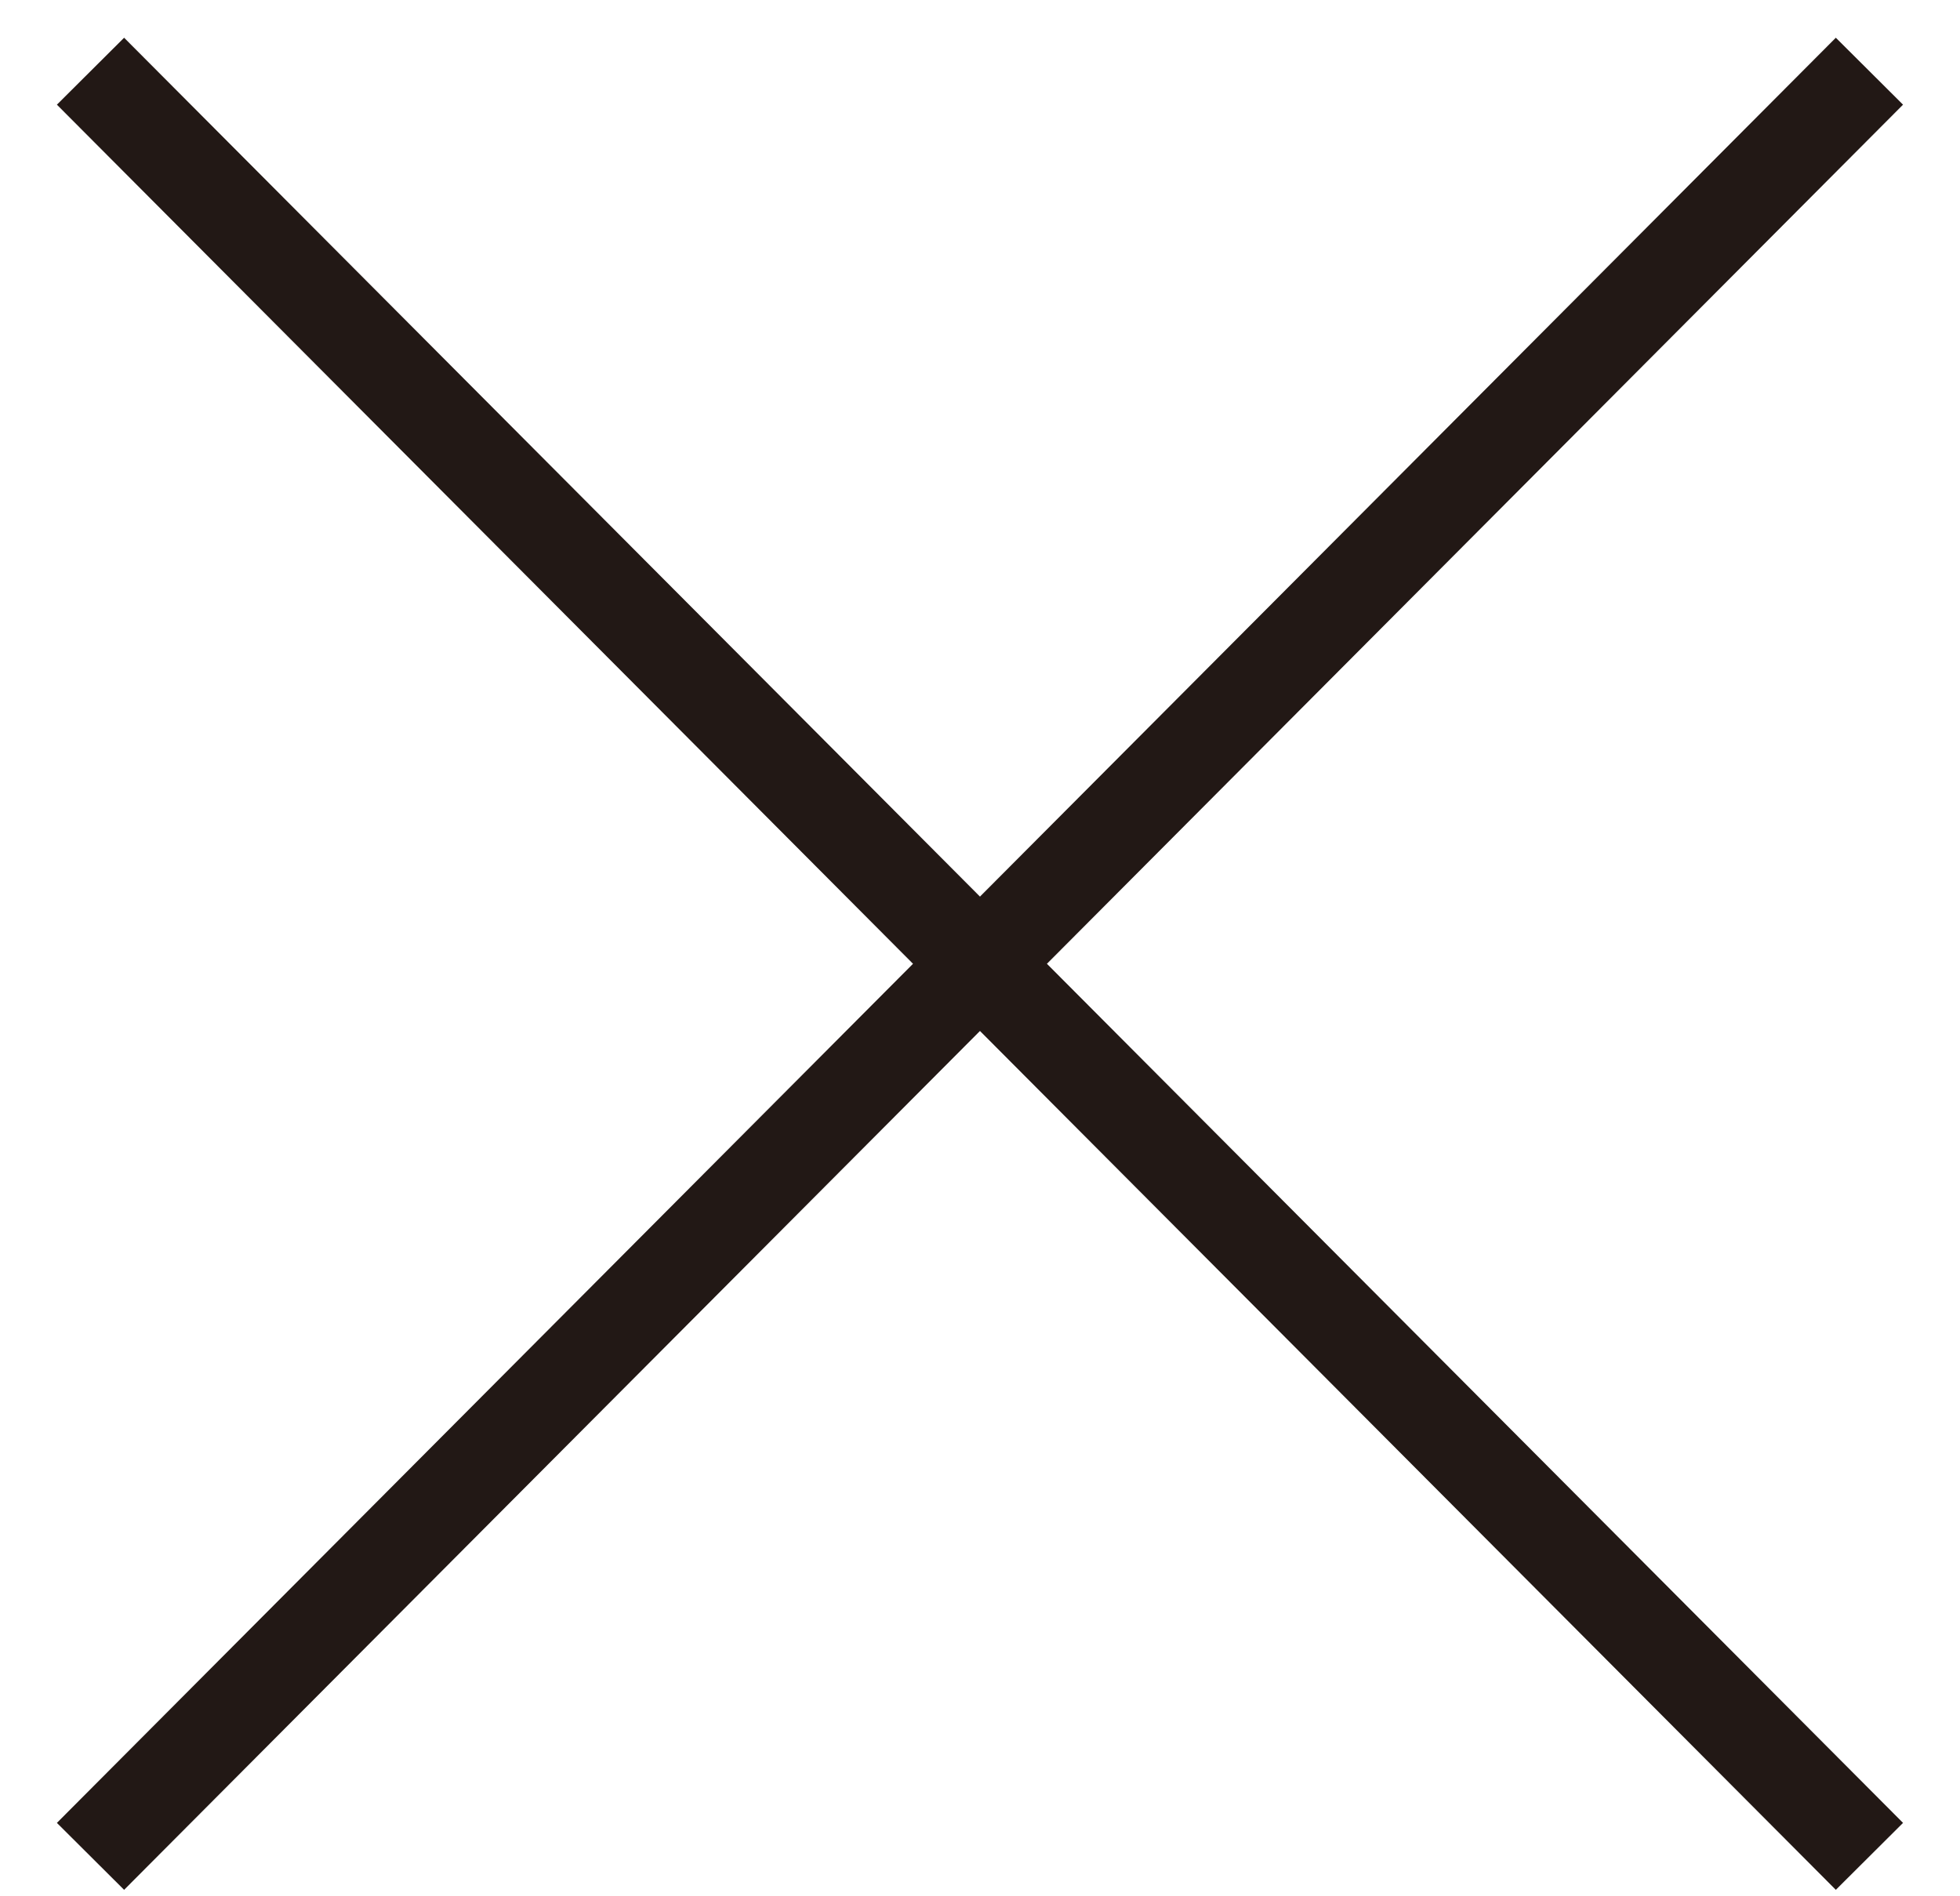
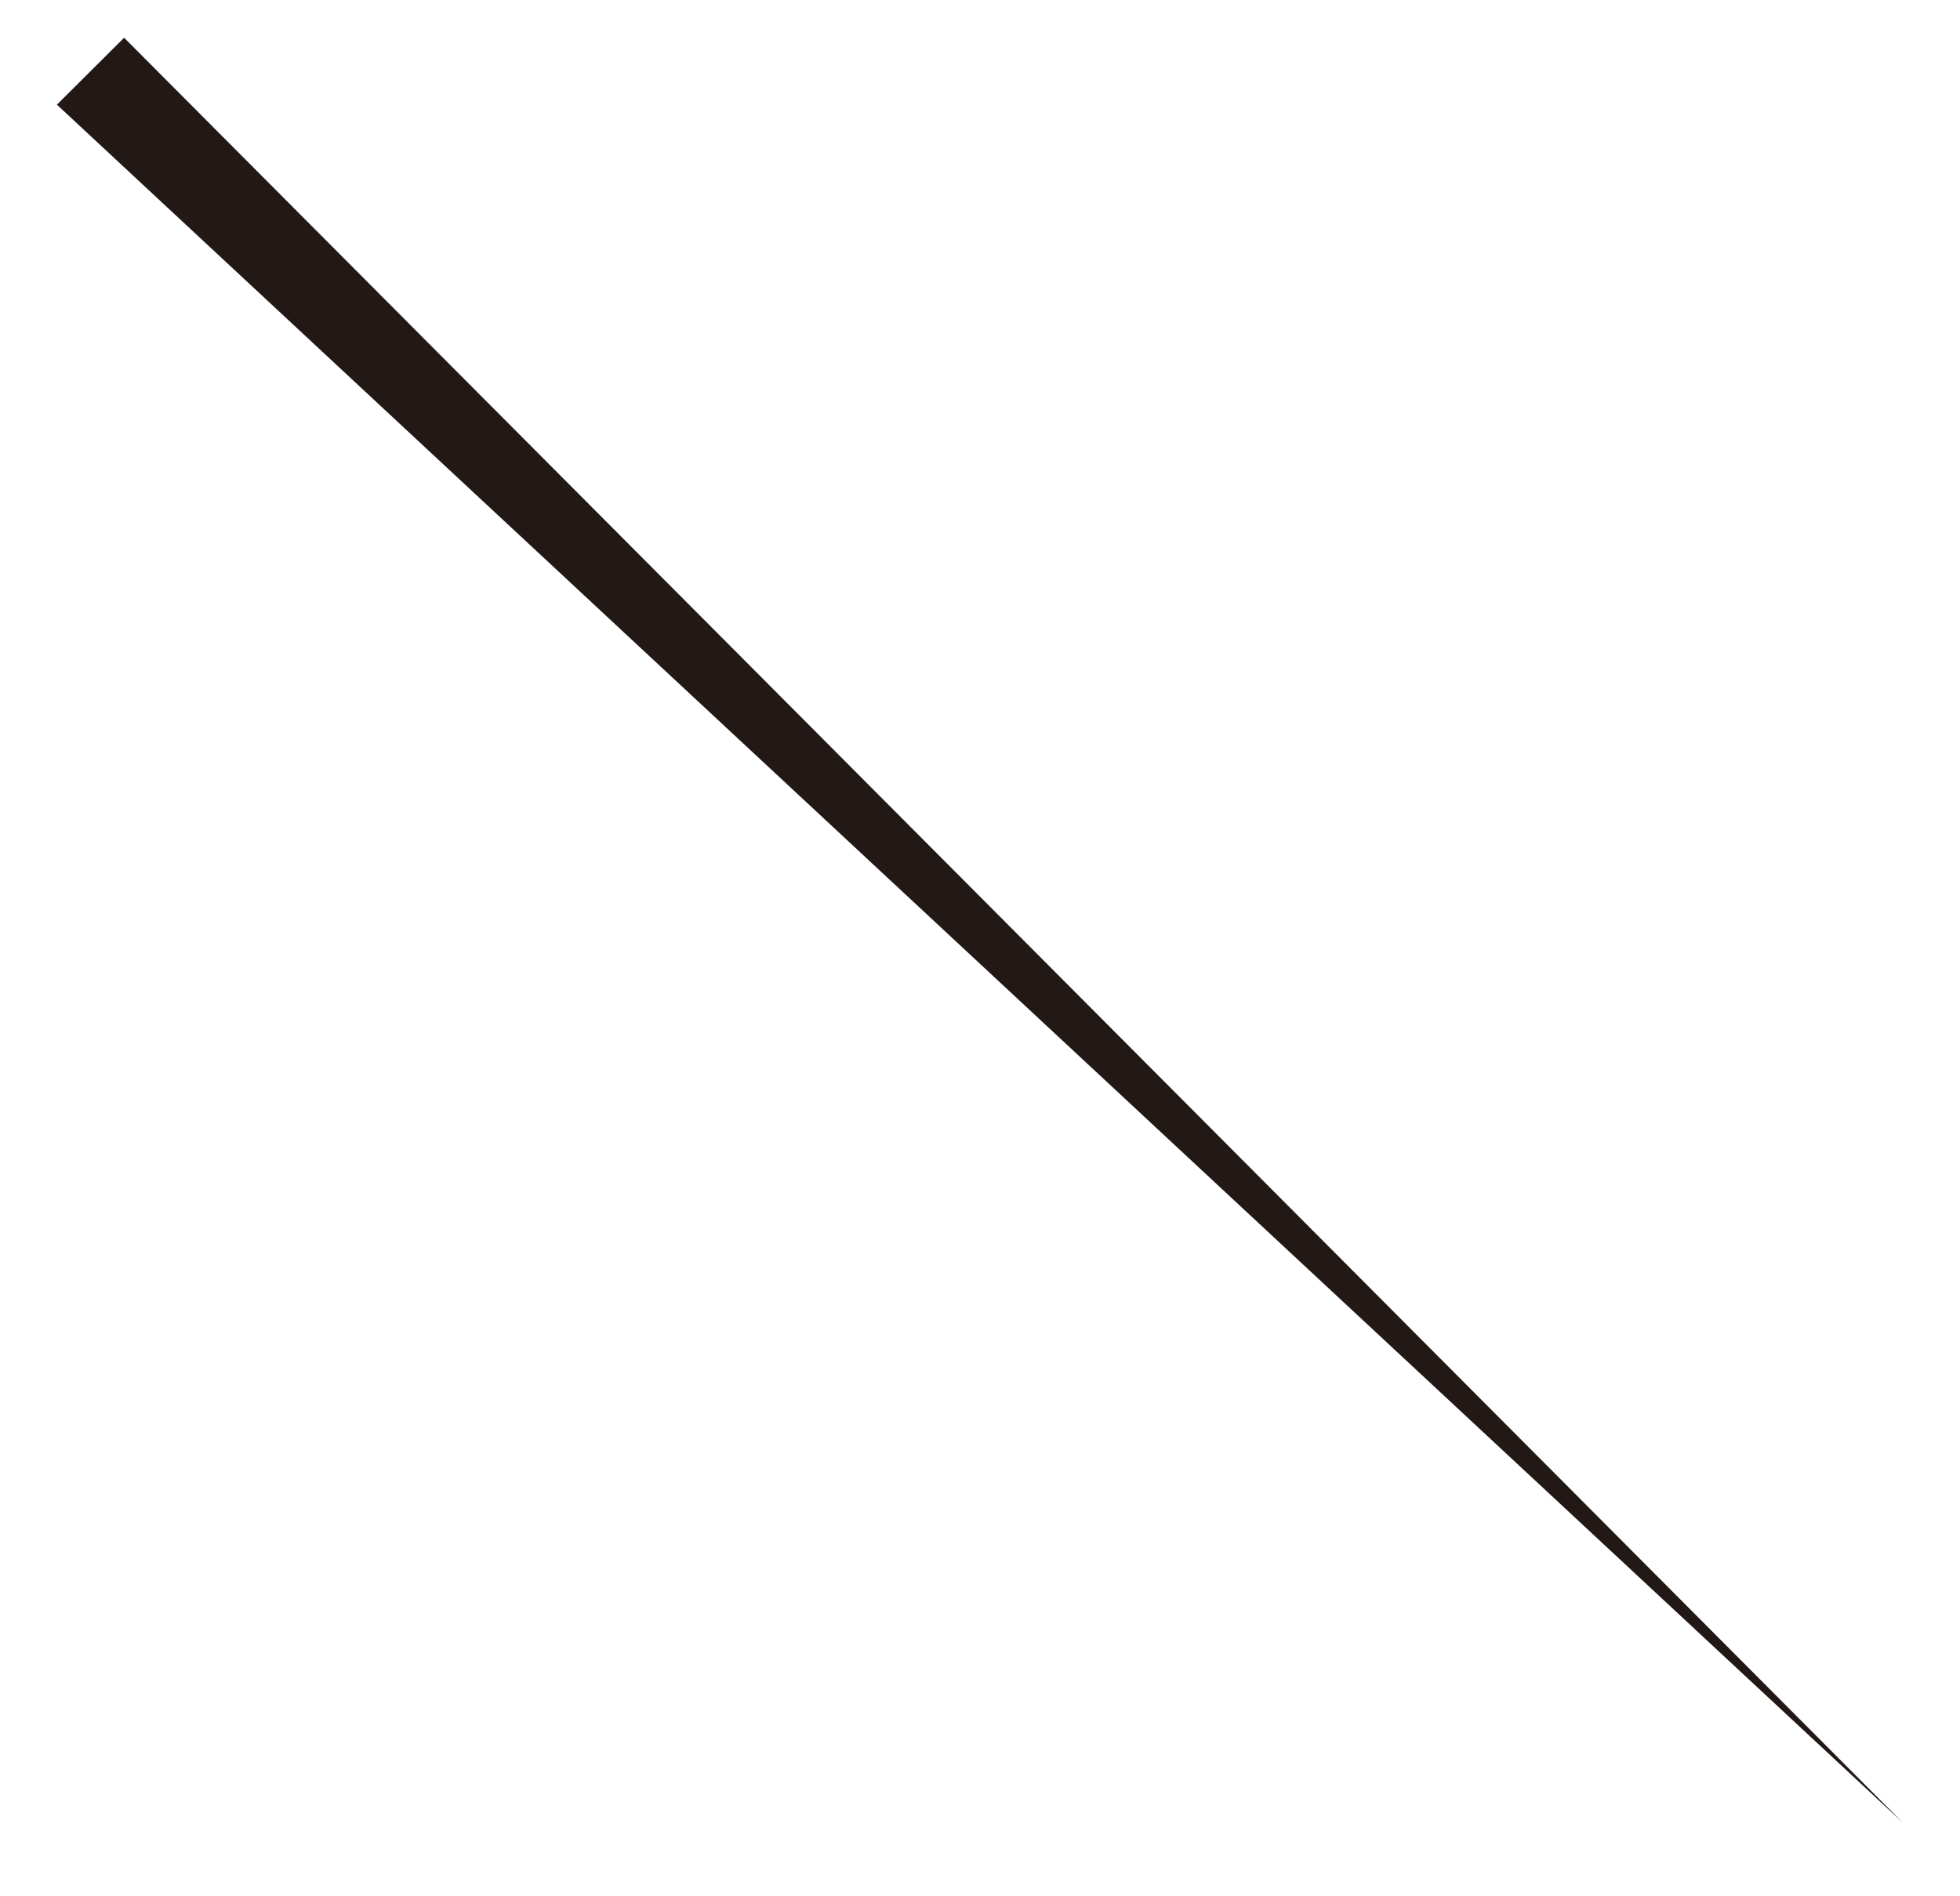
<svg xmlns="http://www.w3.org/2000/svg" width="31" height="30" viewBox="0 0 31 30" fill="none">
-   <path d="M30.099 28.839L29.036 29.898L0.9 1.656L1.963 0.597L30.099 28.839Z" fill="#221815" />
-   <path d="M30.099 1.656L1.963 29.898L0.9 28.839L29.036 0.597L30.099 1.656Z" fill="#221815" />
+   <path d="M30.099 28.839L0.9 1.656L1.963 0.597L30.099 28.839Z" fill="#221815" />
</svg>